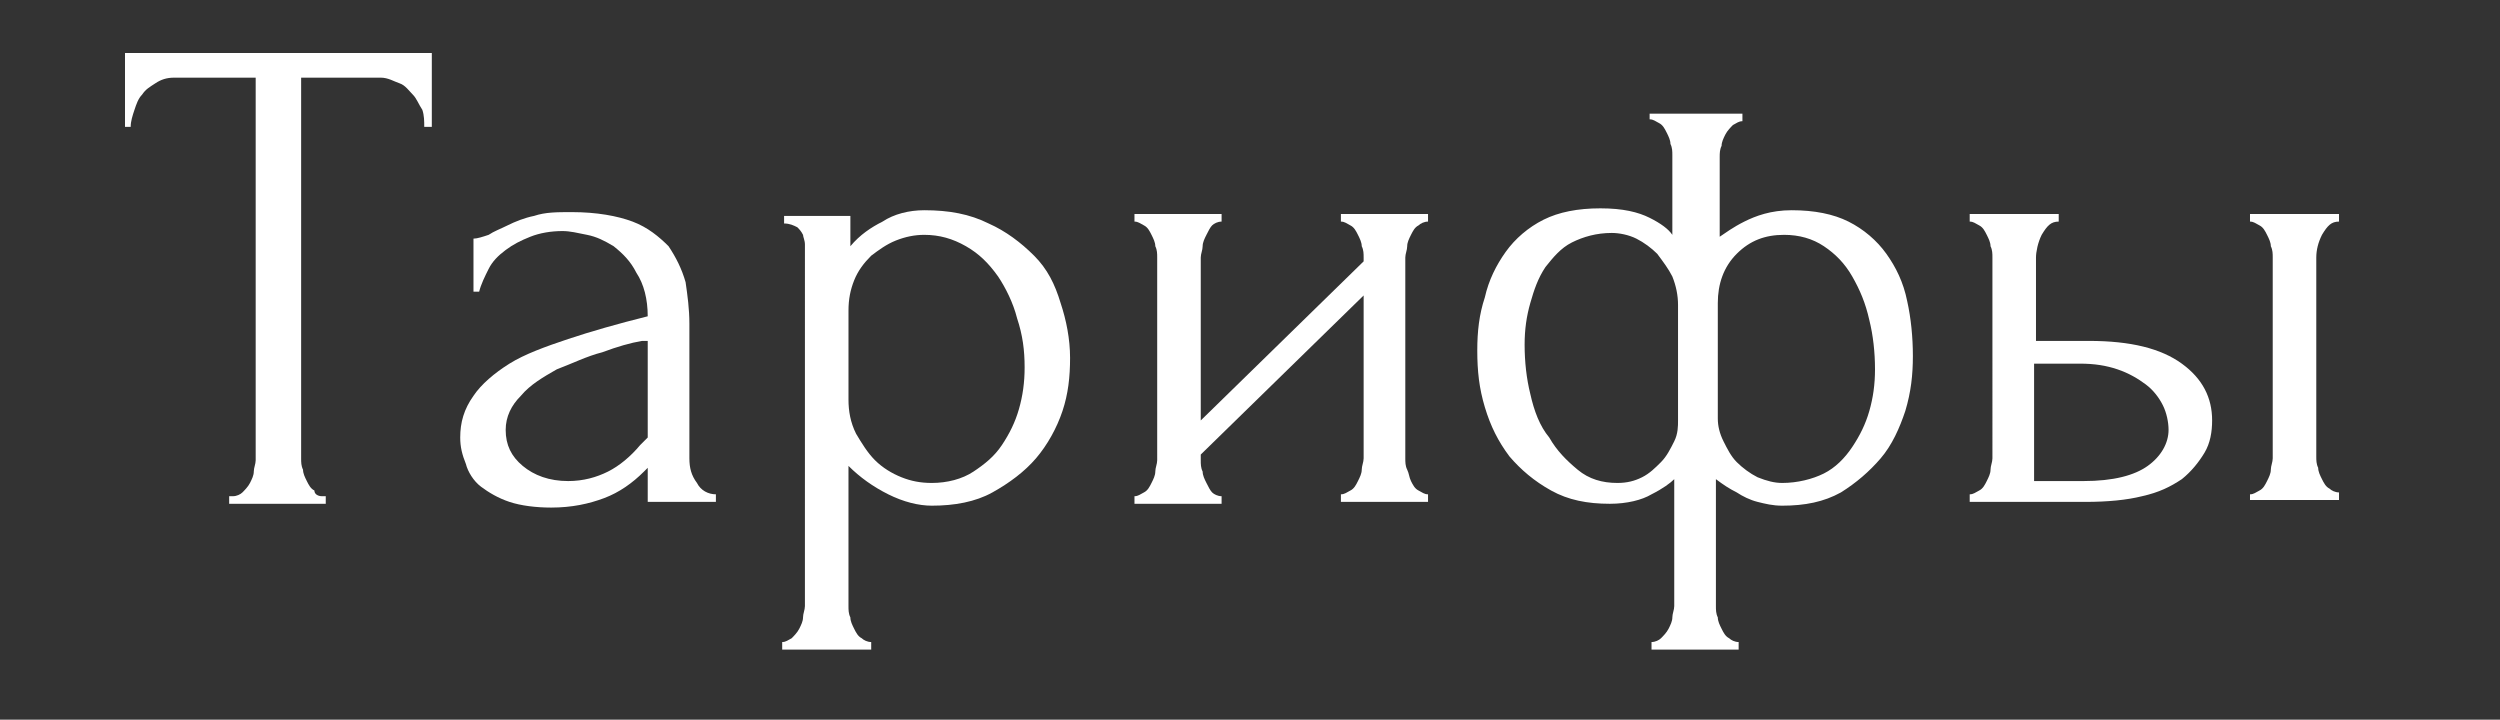
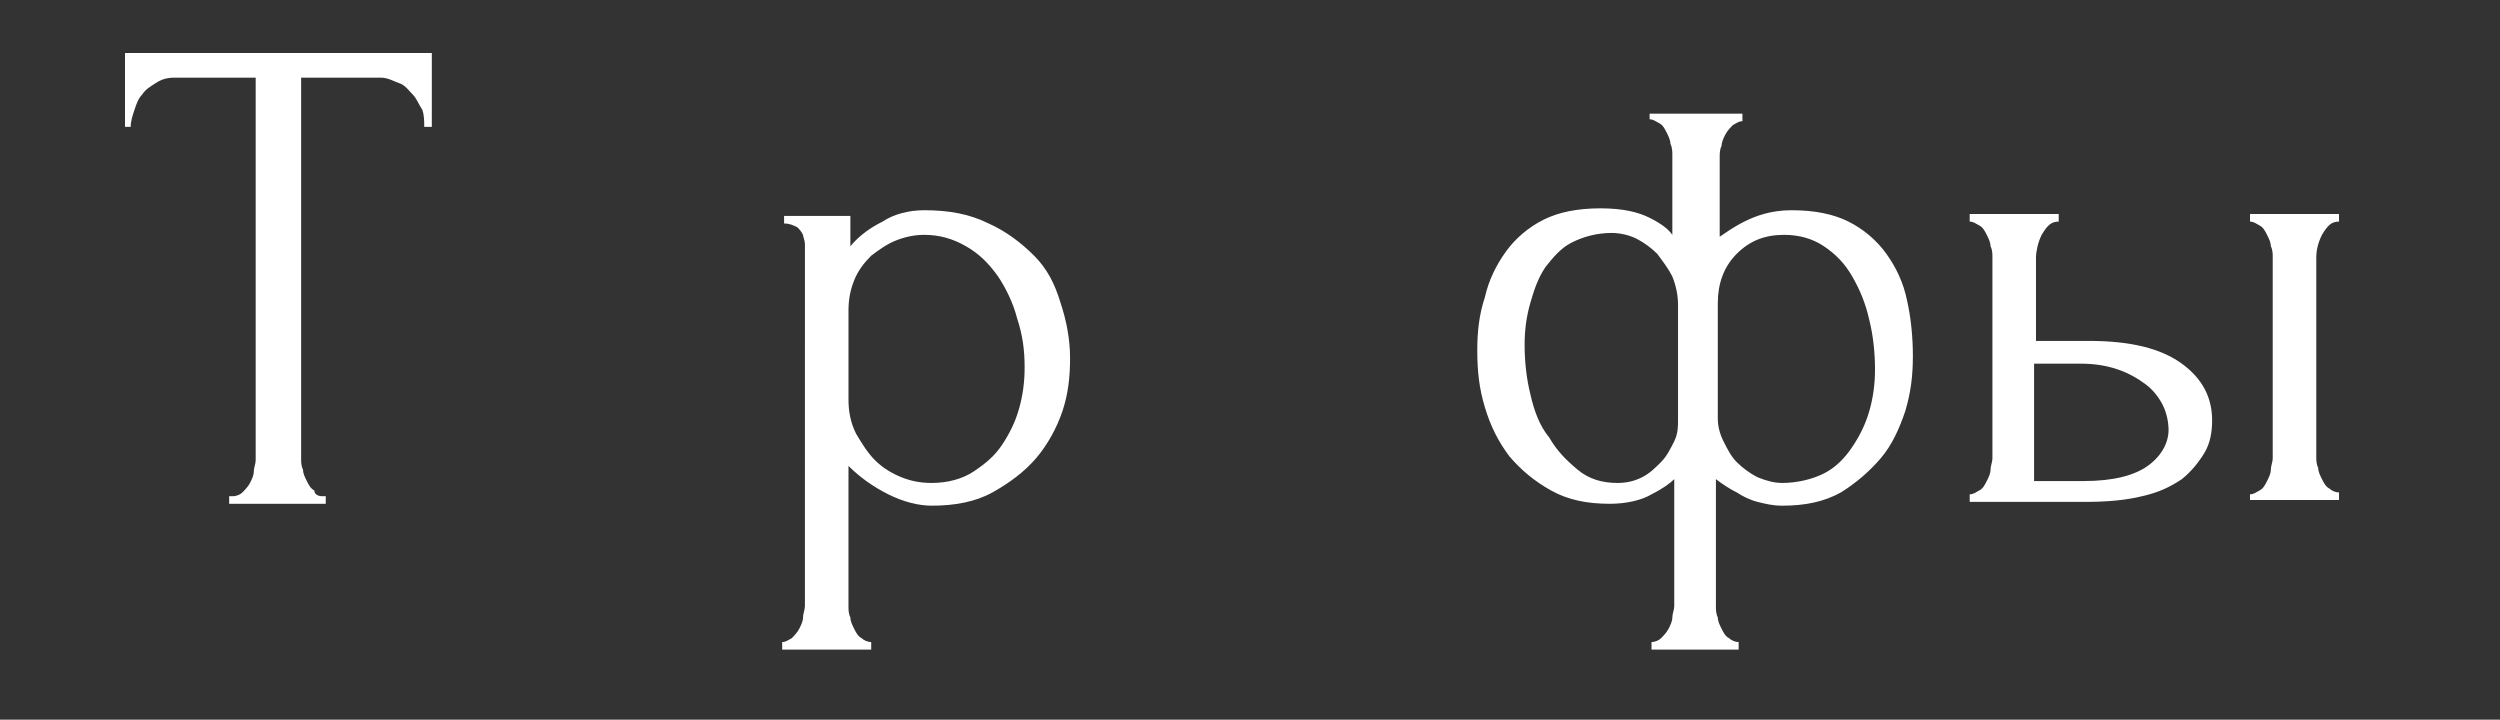
<svg xmlns="http://www.w3.org/2000/svg" id="Слой_1" x="0px" y="0px" viewBox="0 0 132 38" style="enable-background:new 0 0 132 38;" xml:space="preserve">
  <rect x="0" y="0" width="132" height="38" fill="#333333" stroke="none" />
  <style type="text/css"> .st0{fill:#FFFFFF;} </style>
  <g>
    <path class="st0" d="M17,26.2h0.2v0.4h-5.1v-0.4h0.2c0.2,0,0.4-0.1,0.5-0.2c0.1-0.1,0.3-0.3,0.4-0.5c0.1-0.2,0.2-0.4,0.2-0.6 c0-0.2,0.1-0.4,0.1-0.6V4.1H9.2c-0.4,0-0.7,0.1-1,0.3S7.7,4.7,7.5,5C7.3,5.2,7.2,5.5,7.1,5.8C7,6.1,6.9,6.4,6.9,6.7H6.6V2.8h16.2 v3.9h-0.4c0-0.3,0-0.6-0.1-0.9C22.1,5.5,22,5.2,21.8,5s-0.4-0.5-0.7-0.6s-0.6-0.3-1-0.3h-4.2v20.1c0,0.2,0,0.4,0.1,0.6 c0,0.2,0.1,0.4,0.2,0.6c0.1,0.2,0.2,0.4,0.4,0.5C16.6,26.1,16.8,26.2,17,26.2z" />
-     <path class="st0" d="M34.2,26.5v-1.8l-0.2,0.2c-0.6,0.6-1.3,1.1-2.1,1.4c-0.8,0.3-1.7,0.5-2.8,0.5c-0.8,0-1.6-0.1-2.2-0.3 c-0.6-0.2-1.1-0.5-1.5-0.8c-0.4-0.3-0.7-0.8-0.8-1.2c-0.2-0.5-0.3-0.9-0.3-1.4c0-0.8,0.2-1.5,0.7-2.2c0.4-0.6,1.1-1.2,1.9-1.7 c0.8-0.5,1.9-0.9,3.1-1.3c1.2-0.4,2.6-0.8,4.2-1.2c0-0.9-0.2-1.7-0.6-2.3c-0.3-0.6-0.7-1-1.2-1.4c-0.5-0.3-0.9-0.5-1.4-0.6 c-0.5-0.1-0.9-0.2-1.3-0.2c-0.6,0-1.2,0.1-1.7,0.3c-0.5,0.2-0.9,0.4-1.3,0.7c-0.4,0.3-0.7,0.6-0.9,1c-0.2,0.4-0.4,0.8-0.5,1.2h-0.3 v-2.8c0.2,0,0.5-0.1,0.8-0.2c0.3-0.2,0.6-0.3,1-0.5c0.4-0.2,0.9-0.4,1.4-0.5c0.6-0.2,1.2-0.2,2-0.2c1.3,0,2.4,0.2,3.2,0.5 c0.8,0.3,1.4,0.8,1.9,1.3c0.4,0.6,0.7,1.2,0.9,1.9c0.1,0.7,0.2,1.4,0.2,2.2v7.1c0,0.5,0.1,0.9,0.4,1.3c0.2,0.4,0.6,0.6,1,0.6v0.4 H34.2z M34.2,23.1v-5.1L33.9,18c-0.6,0.1-1.3,0.3-2.1,0.6c-0.8,0.2-1.6,0.6-2.4,0.9c-0.7,0.4-1.4,0.8-1.9,1.4 c-0.5,0.5-0.8,1.1-0.8,1.8c0,0.8,0.3,1.4,0.9,1.9c0.6,0.5,1.4,0.8,2.4,0.8c0.8,0,1.5-0.2,2.1-0.5c0.6-0.3,1.2-0.8,1.7-1.4 L34.2,23.1z" />
    <path class="st0" d="M48.8,11.1c1.3,0,2.4,0.2,3.4,0.7c0.9,0.4,1.7,1,2.4,1.7s1.1,1.5,1.4,2.5c0.3,0.9,0.5,1.9,0.5,2.9 c0,1-0.1,1.9-0.4,2.8c-0.3,0.9-0.8,1.8-1.4,2.5c-0.6,0.7-1.4,1.3-2.3,1.8c-0.9,0.5-2,0.7-3.2,0.7c-0.7,0-1.5-0.2-2.3-0.6 c-0.8-0.4-1.5-0.9-2.1-1.5v7.4c0,0.2,0,0.4,0.1,0.6c0,0.2,0.1,0.4,0.2,0.6c0.1,0.2,0.2,0.4,0.4,0.5c0.1,0.1,0.3,0.2,0.5,0.2v0.4 h-4.7v-0.4c0.2,0,0.3-0.1,0.5-0.2c0.1-0.1,0.3-0.3,0.4-0.5s0.2-0.4,0.2-0.6c0-0.2,0.1-0.4,0.1-0.6V13.5c0-0.2,0-0.4,0-0.6 c0-0.2-0.1-0.4-0.1-0.5c-0.1-0.2-0.2-0.3-0.3-0.4c-0.2-0.1-0.4-0.2-0.7-0.2v-0.4h3.5V13c0.5-0.6,1.1-1,1.7-1.3 C47.2,11.3,48,11.1,48.8,11.1z M49.2,25.5c0.8,0,1.6-0.2,2.2-0.6c0.6-0.4,1.1-0.8,1.5-1.4c0.4-0.6,0.7-1.2,0.9-1.9 c0.2-0.7,0.3-1.4,0.3-2.2c0-0.9-0.1-1.7-0.4-2.6c-0.2-0.8-0.6-1.6-1-2.2c-0.5-0.7-1-1.2-1.7-1.6s-1.4-0.6-2.2-0.6 c-0.5,0-1,0.1-1.5,0.3c-0.5,0.2-0.9,0.5-1.3,0.8c-0.4,0.4-0.7,0.8-0.9,1.3s-0.3,1-0.3,1.6v4.7c0,0.6,0.1,1.2,0.4,1.8 c0.3,0.5,0.6,1,1,1.4c0.4,0.4,0.9,0.7,1.4,0.9S48.6,25.5,49.2,25.5z" />
-     <path class="st0" d="M74.2,24.2c0,0.2,0,0.4,0.1,0.6c0.1,0.2,0.1,0.4,0.2,0.6c0.1,0.2,0.2,0.4,0.4,0.5c0.2,0.1,0.3,0.2,0.5,0.2v0.4 h-4.6v-0.4c0.2,0,0.3-0.1,0.5-0.2s0.3-0.3,0.4-0.5c0.1-0.2,0.2-0.4,0.2-0.6c0-0.2,0.1-0.4,0.1-0.6v-8.6l-8.6,8.4v0.3 c0,0.2,0,0.4,0.1,0.6c0,0.2,0.1,0.4,0.2,0.6c0.1,0.2,0.2,0.4,0.3,0.5c0.1,0.1,0.3,0.2,0.5,0.2v0.4h-4.6v-0.4c0.2,0,0.3-0.1,0.5-0.2 s0.3-0.3,0.4-0.5c0.1-0.2,0.2-0.4,0.2-0.6c0-0.2,0.1-0.4,0.1-0.6V13.6c0-0.2,0-0.4-0.1-0.6c0-0.2-0.1-0.4-0.2-0.6 c-0.1-0.2-0.2-0.4-0.4-0.5s-0.3-0.2-0.5-0.2v-0.4h4.6v0.4c-0.2,0-0.4,0.1-0.5,0.2c-0.1,0.1-0.2,0.3-0.3,0.5 c-0.1,0.2-0.2,0.4-0.2,0.6c0,0.2-0.1,0.4-0.1,0.6v8.6l8.6-8.4v-0.2c0-0.2,0-0.4-0.1-0.6c0-0.2-0.1-0.4-0.2-0.6 c-0.1-0.2-0.2-0.4-0.4-0.5s-0.3-0.2-0.5-0.2v-0.4h4.6v0.4c-0.2,0-0.4,0.1-0.5,0.2c-0.2,0.1-0.3,0.3-0.4,0.5 c-0.1,0.2-0.2,0.4-0.2,0.6c0,0.2-0.1,0.4-0.1,0.6V24.2z" />
    <path class="st0" d="M94.6,11.1c1.2,0,2.2,0.2,3,0.6c0.8,0.4,1.5,1,2,1.7c0.5,0.7,0.9,1.5,1.1,2.5c0.2,0.9,0.3,1.9,0.3,2.9 c0,1-0.1,1.9-0.4,2.9c-0.3,0.9-0.7,1.8-1.3,2.5s-1.3,1.3-2.1,1.8c-0.9,0.5-1.9,0.7-3.1,0.7c-0.5,0-0.9-0.1-1.3-0.2 c-0.4-0.1-0.8-0.3-1.1-0.5c-0.4-0.2-0.7-0.4-1.1-0.7v6.7c0,0.2,0,0.4,0.1,0.6c0,0.2,0.1,0.4,0.2,0.6c0.1,0.2,0.2,0.4,0.4,0.5 c0.1,0.1,0.3,0.2,0.5,0.2v0.4h-4.6v-0.4c0.2,0,0.4-0.1,0.5-0.2c0.1-0.1,0.3-0.3,0.4-0.5c0.1-0.2,0.2-0.4,0.2-0.6 c0-0.2,0.1-0.4,0.1-0.6v-6.7c-0.2,0.2-0.6,0.5-1.2,0.8c-0.5,0.3-1.3,0.5-2.2,0.5c-1.2,0-2.2-0.2-3.1-0.7s-1.6-1.1-2.2-1.8 c-0.6-0.8-1-1.6-1.3-2.6c-0.3-1-0.4-1.9-0.4-3c0-1,0.1-1.9,0.4-2.8c0.2-0.9,0.6-1.7,1.1-2.4c0.5-0.7,1.2-1.3,2-1.7 c0.8-0.4,1.8-0.6,3-0.6c1.2,0,2,0.2,2.6,0.5s1,0.6,1.2,0.9V8.2c0-0.2,0-0.4-0.1-0.6c0-0.2-0.1-0.4-0.2-0.6 c-0.1-0.2-0.2-0.4-0.4-0.5s-0.3-0.2-0.5-0.2V6H92v0.4c-0.2,0-0.3,0.1-0.5,0.2c-0.1,0.1-0.3,0.3-0.4,0.5c-0.1,0.2-0.2,0.4-0.2,0.6 c-0.1,0.2-0.1,0.4-0.1,0.6v4.2c0.3-0.2,0.7-0.5,1.3-0.8S93.5,11.1,94.6,11.1z M85.4,25.5c0.5,0,0.9-0.1,1.3-0.3s0.7-0.5,1-0.8 s0.5-0.7,0.7-1.1c0.2-0.4,0.2-0.8,0.2-1.1v-6.1c0-0.5-0.1-1-0.3-1.5c-0.2-0.4-0.5-0.8-0.8-1.2c-0.3-0.3-0.7-0.6-1.1-0.8 c-0.4-0.2-0.9-0.3-1.3-0.3c-0.8,0-1.5,0.2-2.1,0.5c-0.6,0.3-1,0.8-1.4,1.3c-0.4,0.6-0.6,1.2-0.8,1.9s-0.3,1.4-0.3,2.2 c0,0.9,0.1,1.8,0.3,2.6c0.2,0.9,0.5,1.7,1,2.3c0.4,0.7,0.9,1.2,1.5,1.7S84.6,25.5,85.4,25.5z M94.1,25.5c0.8,0,1.6-0.2,2.2-0.5 c0.6-0.3,1.1-0.8,1.5-1.4c0.4-0.6,0.7-1.2,0.9-1.9c0.2-0.7,0.3-1.4,0.3-2.2c0-0.9-0.1-1.8-0.3-2.6c-0.2-0.9-0.5-1.6-0.9-2.3 c-0.4-0.7-0.9-1.2-1.5-1.6c-0.6-0.4-1.3-0.6-2.1-0.6c-1,0-1.8,0.3-2.5,1s-1,1.6-1,2.6v6.1c0,0.4,0.1,0.8,0.3,1.2 c0.2,0.4,0.4,0.8,0.7,1.1c0.3,0.3,0.7,0.6,1.1,0.8C93.3,25.4,93.7,25.5,94.1,25.5z" />
    <path class="st0" d="M110.3,18c2.2,0,3.8,0.4,4.9,1.2c1.1,0.8,1.6,1.8,1.6,3c0,0.6-0.1,1.2-0.4,1.7c-0.3,0.5-0.7,1-1.2,1.4 c-0.6,0.4-1.2,0.7-2.1,0.9c-0.8,0.2-1.8,0.3-3,0.3h-6.1v-0.4c0.2,0,0.3-0.1,0.5-0.2s0.3-0.3,0.4-0.5s0.2-0.4,0.2-0.6 c0-0.2,0.1-0.4,0.1-0.6V13.6c0-0.2,0-0.4-0.1-0.6c0-0.2-0.1-0.4-0.2-0.6c-0.1-0.2-0.2-0.4-0.4-0.5s-0.3-0.2-0.5-0.2v-0.4h4.7v0.4 c-0.4,0-0.6,0.2-0.9,0.7c-0.2,0.4-0.3,0.9-0.3,1.2V18H110.3z M110,25.4c1.6,0,2.7-0.3,3.4-0.8c0.7-0.5,1.1-1.2,1.1-1.9 c0-0.4-0.1-0.9-0.3-1.3c-0.2-0.4-0.5-0.8-0.9-1.1s-0.9-0.6-1.5-0.8c-0.6-0.2-1.2-0.3-2-0.3h-2.4v6.2H110z M118.8,26.5v-0.4 c0.2,0,0.3-0.1,0.5-0.2s0.3-0.3,0.4-0.5s0.2-0.4,0.2-0.6c0-0.2,0.1-0.4,0.1-0.6V13.6c0-0.2,0-0.4-0.1-0.6c0-0.2-0.1-0.4-0.2-0.6 c-0.1-0.2-0.2-0.4-0.4-0.5s-0.3-0.2-0.5-0.2v-0.4h4.7v0.4c-0.4,0-0.6,0.2-0.9,0.7c-0.2,0.4-0.3,0.8-0.3,1.2v10.5 c0,0.2,0,0.4,0.1,0.6c0,0.2,0.1,0.4,0.2,0.6c0.1,0.2,0.2,0.4,0.4,0.5c0.1,0.1,0.3,0.2,0.5,0.2v0.4H118.8z" />
  </g>
</svg>